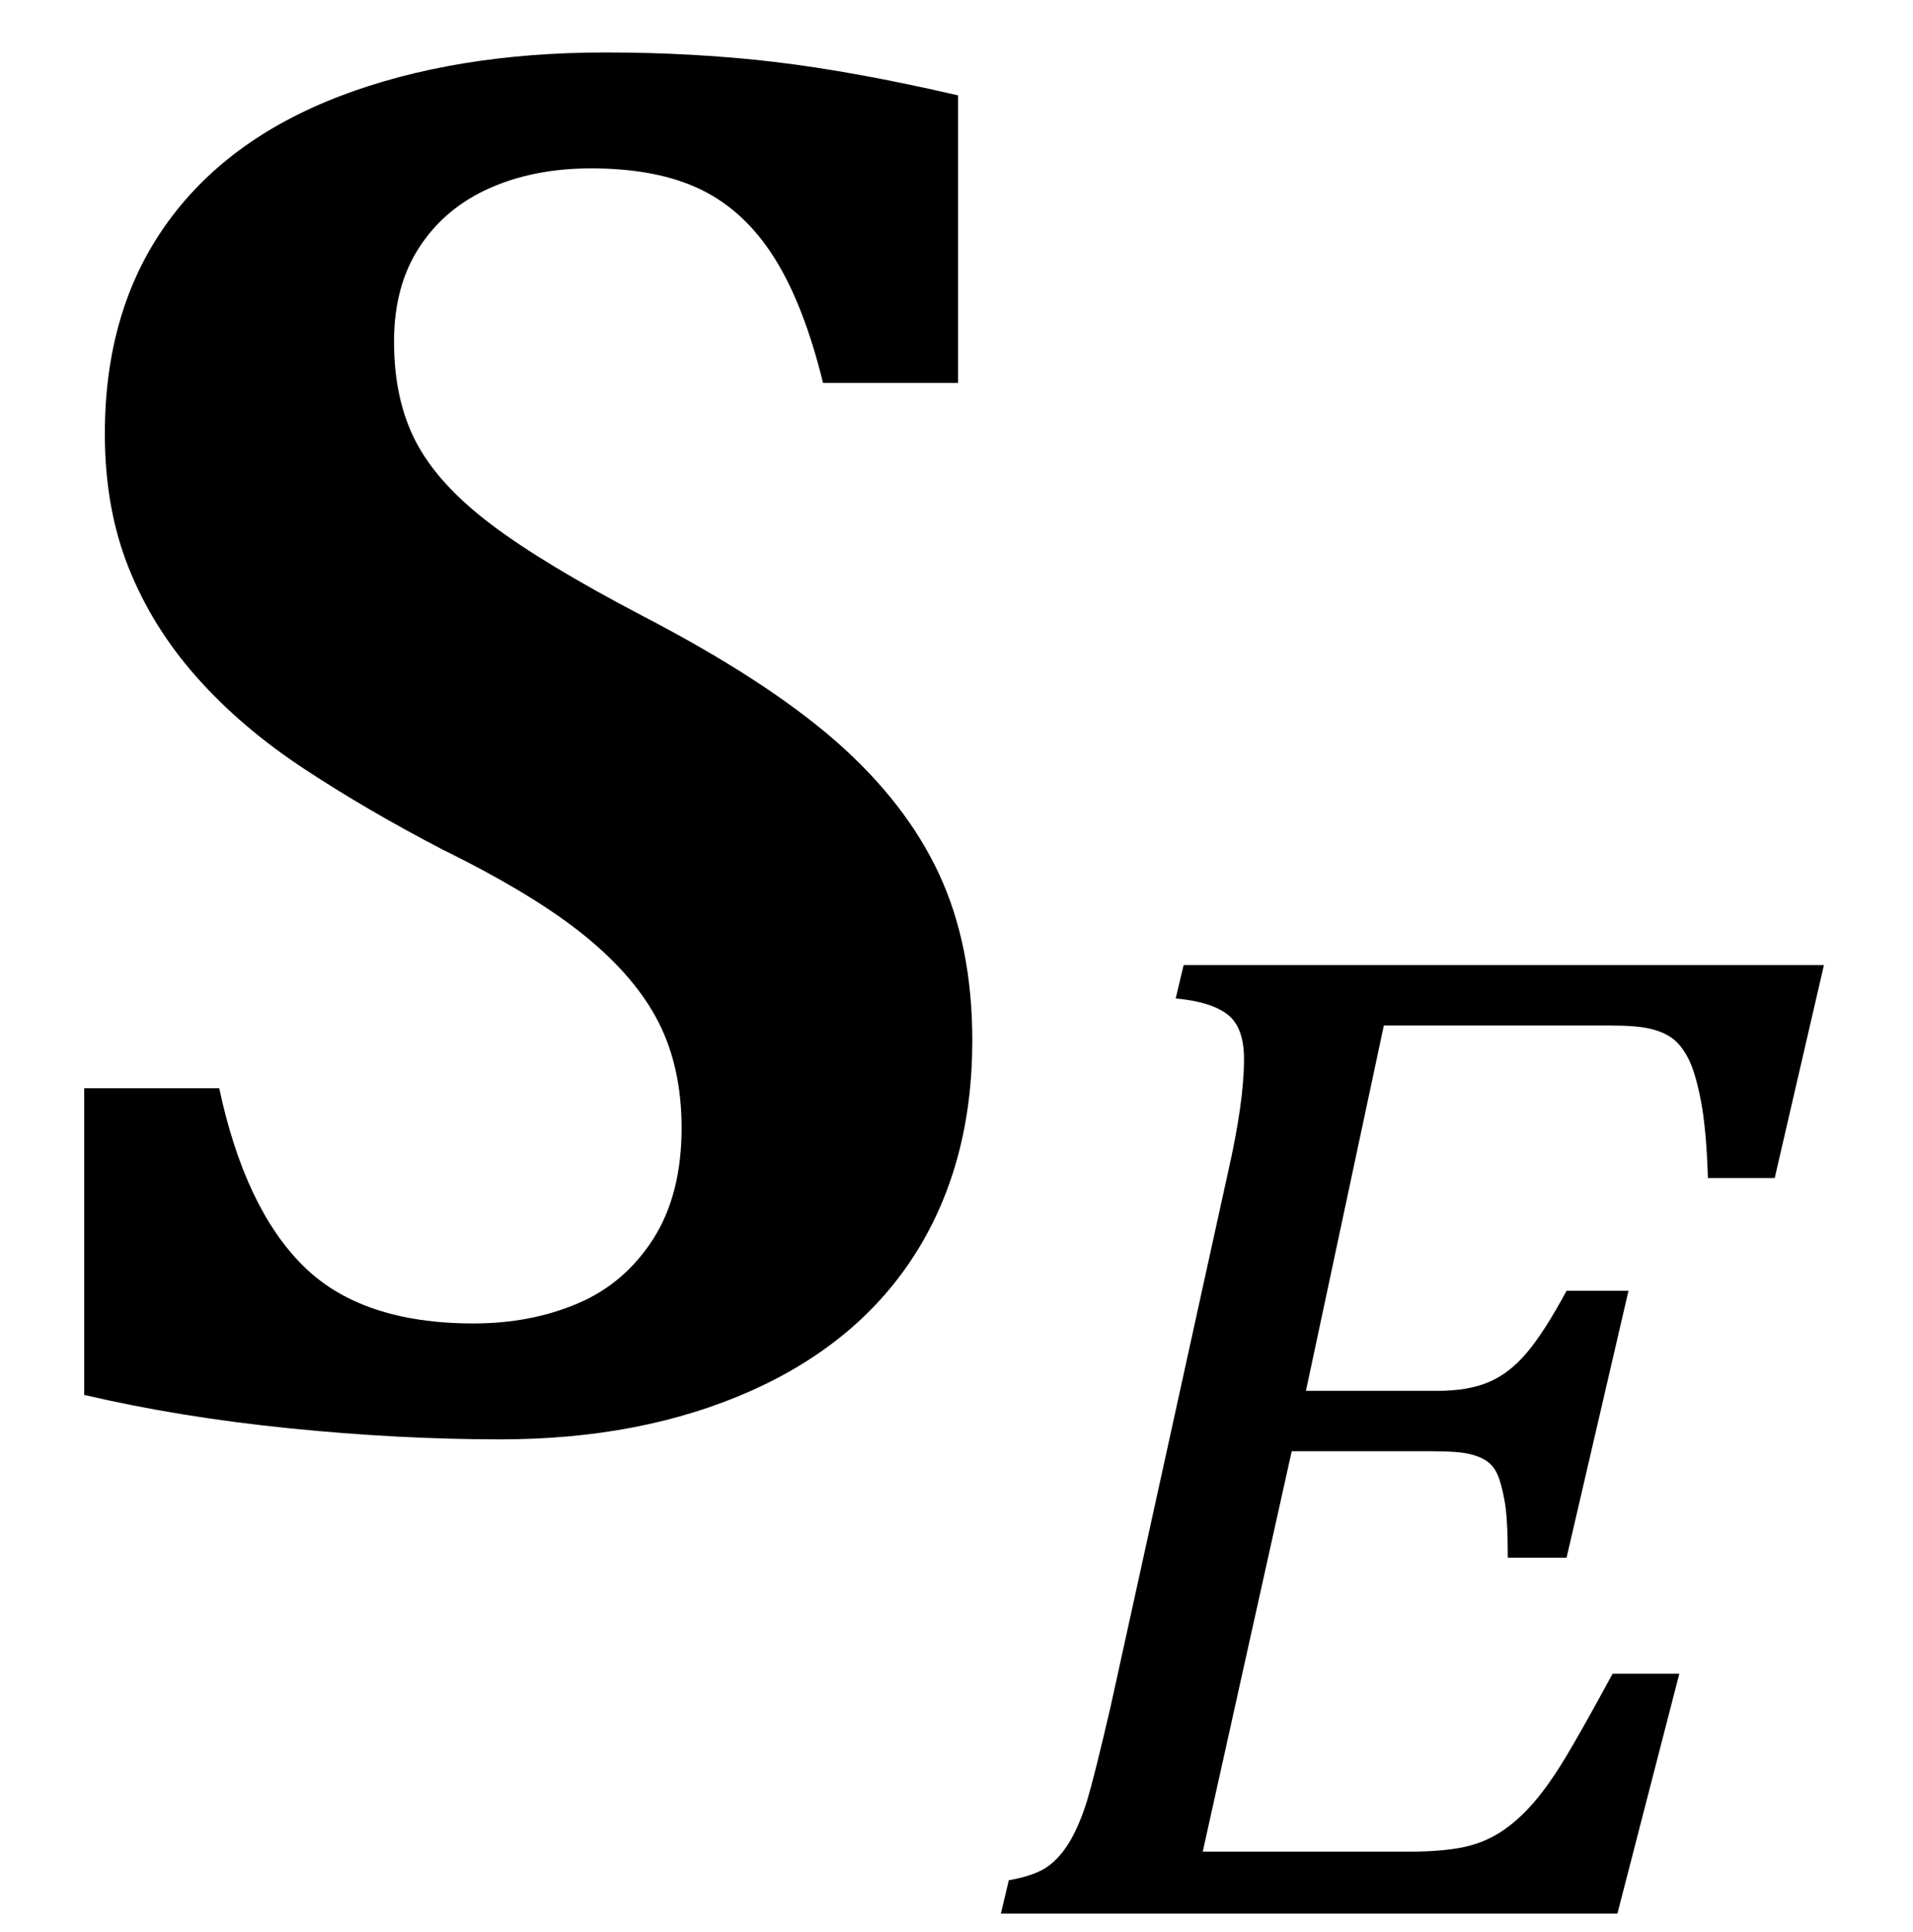
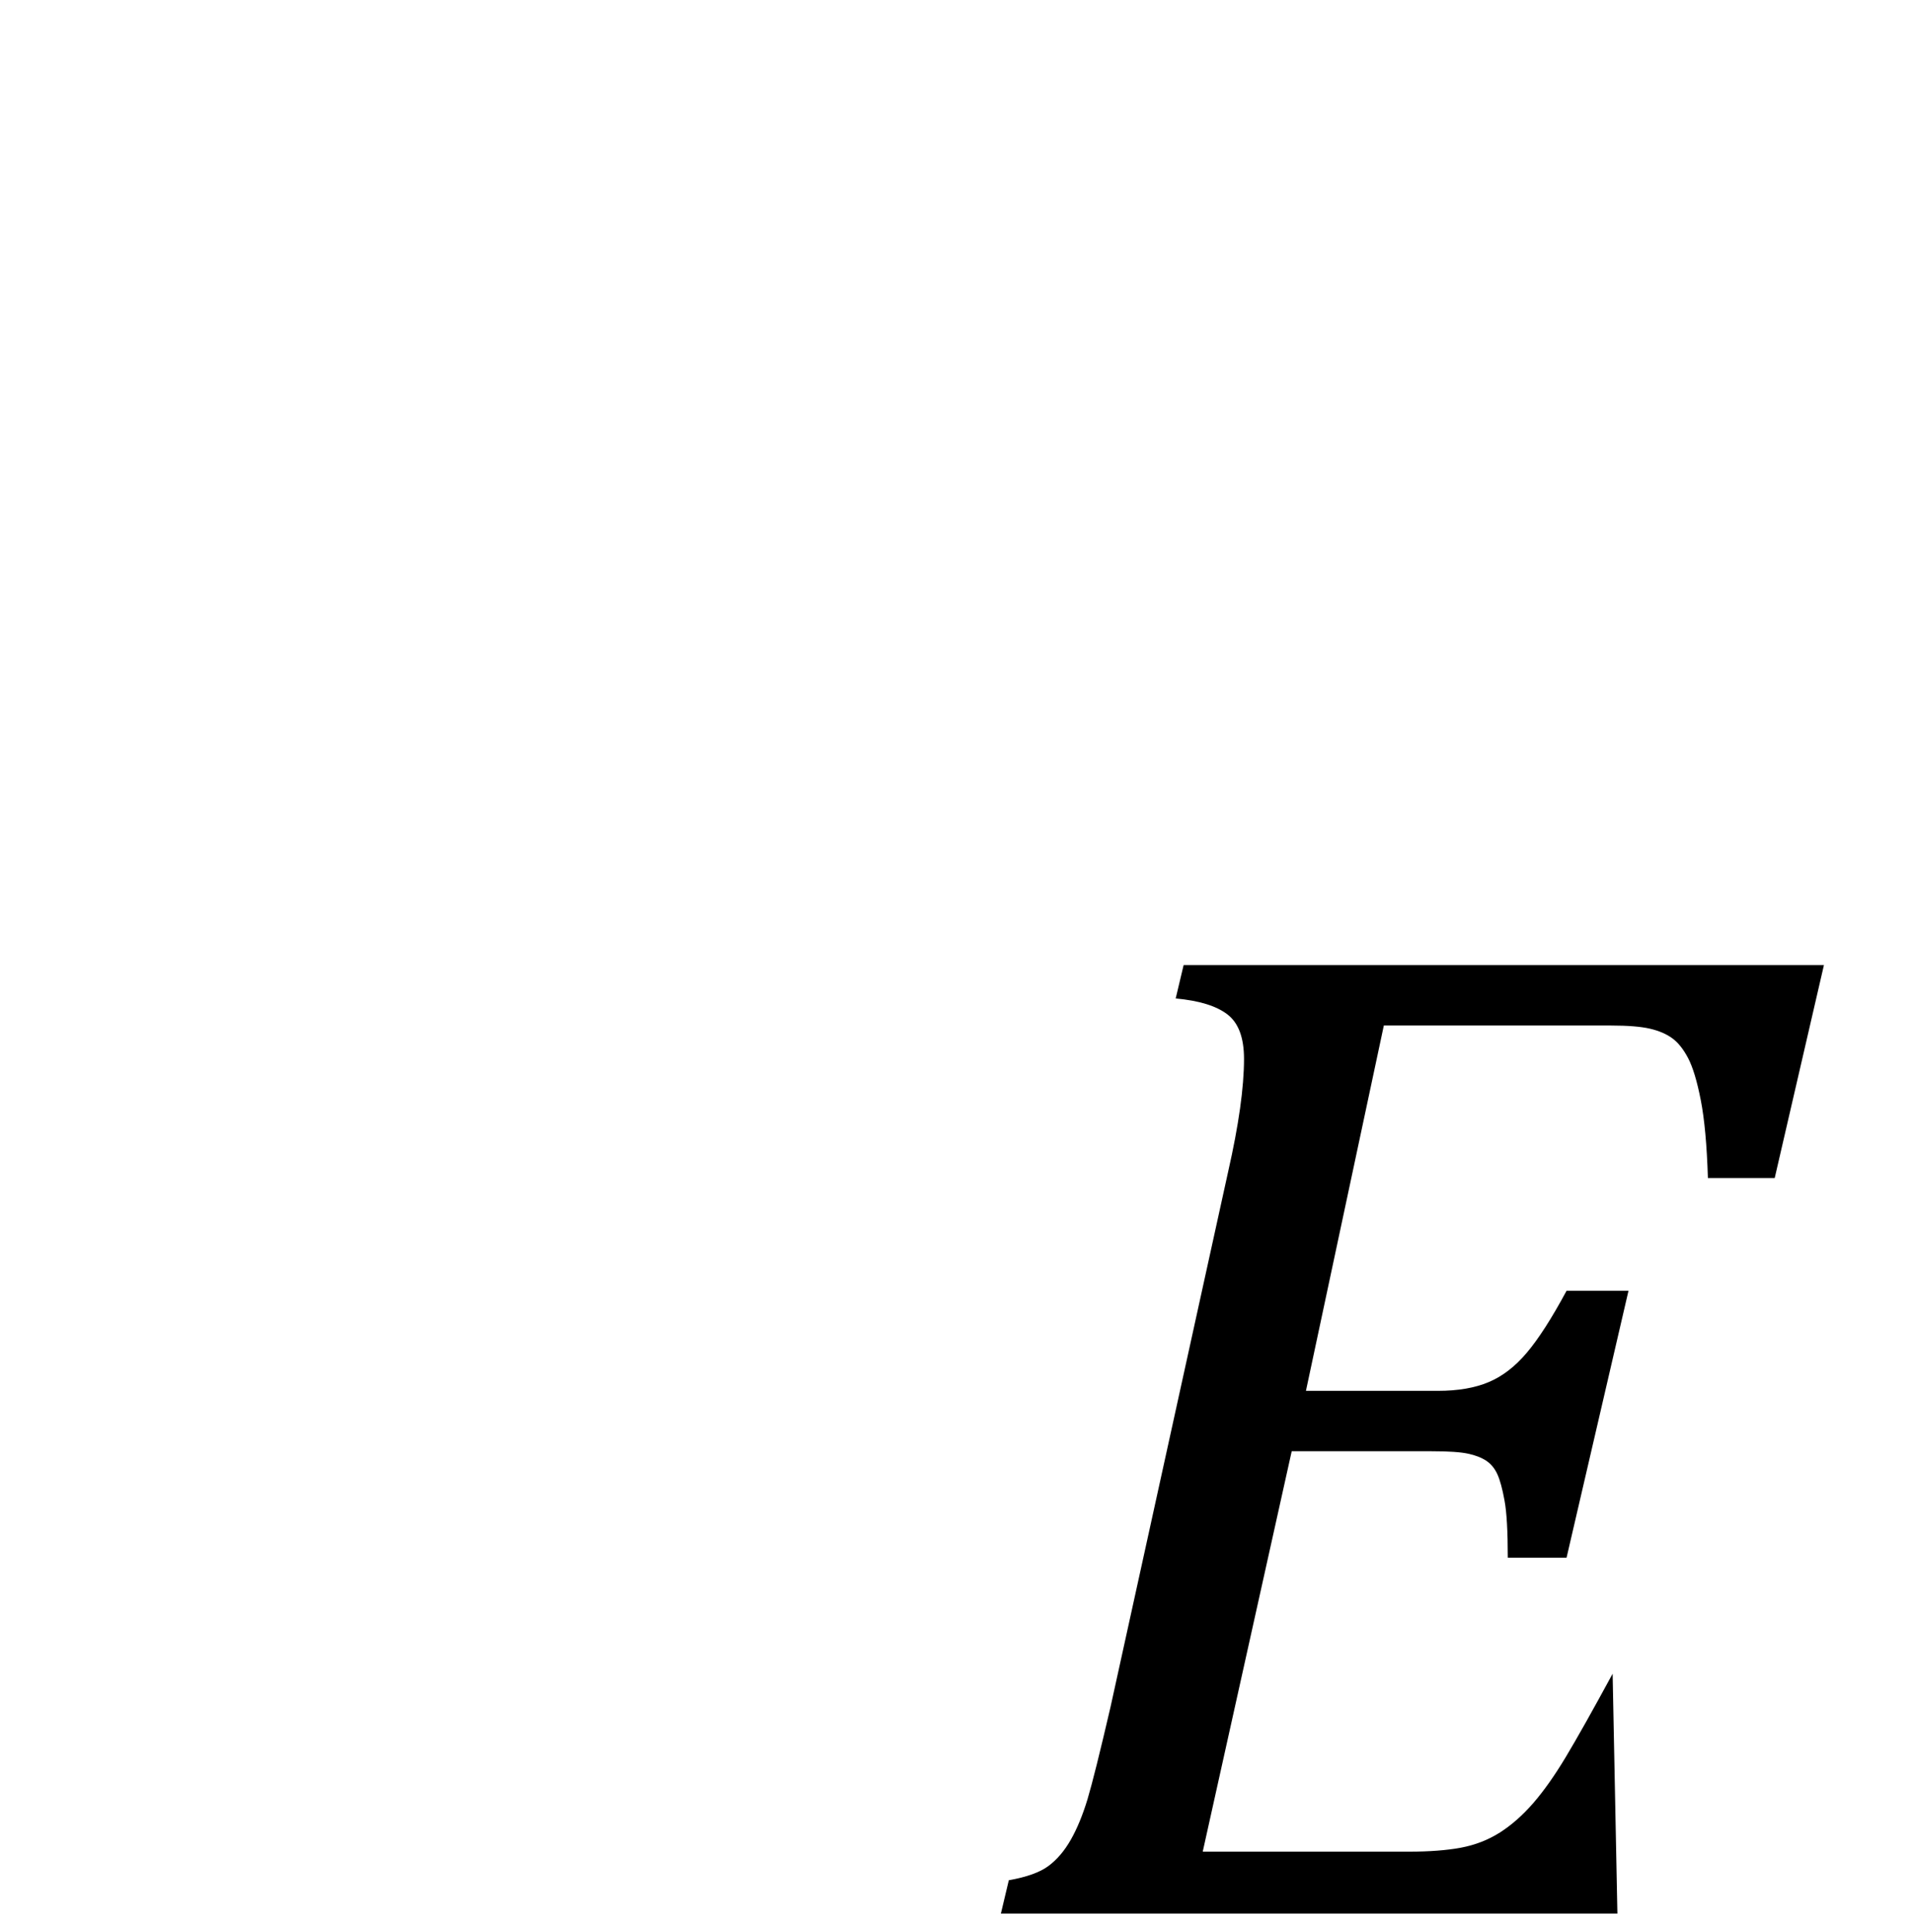
<svg xmlns="http://www.w3.org/2000/svg" stroke-dasharray="none" shape-rendering="auto" font-family="'Dialog'" width="18.813" text-rendering="auto" fill-opacity="1" contentScriptType="text/ecmascript" color-interpolation="auto" color-rendering="auto" preserveAspectRatio="xMidYMid meet" font-size="12" fill="black" stroke="black" image-rendering="auto" stroke-miterlimit="10" zoomAndPan="magnify" version="1.0" stroke-linecap="square" stroke-linejoin="miter" contentStyleType="text/css" font-style="normal" height="19" stroke-width="1" stroke-dashoffset="0" font-weight="normal" stroke-opacity="1" y="-5">
  <defs id="genericDefs" />
  <g>
    <g text-rendering="optimizeLegibility" transform="translate(0,14)" color-rendering="optimizeQuality" color-interpolation="linearRGB" image-rendering="optimizeQuality">
-       <path d="M2.156 -3.297 Q2.406 -2.125 2.977 -1.555 Q3.547 -0.984 4.656 -0.984 Q5.219 -0.984 5.68 -1.18 Q6.141 -1.375 6.422 -1.812 Q6.703 -2.25 6.703 -2.906 Q6.703 -3.5 6.477 -3.945 Q6.25 -4.391 5.75 -4.797 Q5.25 -5.203 4.359 -5.641 Q3.609 -6.031 2.992 -6.438 Q2.375 -6.844 1.938 -7.336 Q1.5 -7.828 1.266 -8.414 Q1.031 -9 1.031 -9.734 Q1.031 -10.938 1.625 -11.781 Q2.219 -12.625 3.344 -13.055 Q4.469 -13.484 5.953 -13.484 Q6.828 -13.484 7.617 -13.391 Q8.406 -13.297 9.422 -13.062 L9.422 -10.234 L8.094 -10.234 Q7.906 -11 7.617 -11.461 Q7.328 -11.922 6.898 -12.133 Q6.469 -12.344 5.812 -12.344 Q5.25 -12.344 4.812 -12.148 Q4.375 -11.953 4.125 -11.57 Q3.875 -11.188 3.875 -10.641 Q3.875 -10.062 4.094 -9.648 Q4.312 -9.234 4.828 -8.844 Q5.344 -8.453 6.328 -7.938 Q7.531 -7.312 8.219 -6.711 Q8.906 -6.109 9.234 -5.406 Q9.562 -4.703 9.562 -3.766 Q9.562 -2.562 9.008 -1.68 Q8.453 -0.797 7.383 -0.32 Q6.312 0.156 4.922 0.156 Q3.922 0.156 2.844 0.047 Q1.766 -0.062 0.828 -0.281 L0.828 -3.297 L2.156 -3.297 Z" stroke="none" />
-     </g>
+       </g>
    <g text-rendering="optimizeLegibility" transform="translate(9.562,18.82)" color-rendering="optimizeQuality" color-interpolation="linearRGB" image-rendering="optimizeQuality">
-       <path d="M8.375 -9.328 L7.891 -7.234 L7.234 -7.234 Q7.219 -7.719 7.164 -8 Q7.109 -8.281 7.039 -8.414 Q6.969 -8.547 6.883 -8.609 Q6.797 -8.672 6.664 -8.703 Q6.531 -8.734 6.281 -8.734 L4.047 -8.734 L3.281 -5.141 L4.578 -5.141 Q4.875 -5.141 5.078 -5.227 Q5.281 -5.312 5.453 -5.516 Q5.625 -5.719 5.844 -6.125 L6.453 -6.125 L5.844 -3.5 L5.266 -3.5 Q5.266 -3.891 5.234 -4.062 Q5.203 -4.234 5.164 -4.32 Q5.125 -4.406 5.055 -4.453 Q4.984 -4.5 4.875 -4.523 Q4.766 -4.547 4.516 -4.547 L3.141 -4.547 L2.266 -0.609 L4.297 -0.609 Q4.594 -0.609 4.805 -0.648 Q5.016 -0.688 5.188 -0.797 Q5.359 -0.906 5.516 -1.086 Q5.672 -1.266 5.836 -1.539 Q6 -1.812 6.297 -2.359 L6.953 -2.359 L6.344 0 L0.281 0 L0.359 -0.328 Q0.625 -0.375 0.75 -0.469 Q0.875 -0.562 0.969 -0.727 Q1.062 -0.891 1.133 -1.125 Q1.203 -1.359 1.359 -2.031 L2.516 -7.297 Q2.672 -7.984 2.672 -8.406 Q2.672 -8.719 2.508 -8.844 Q2.344 -8.969 2 -9 L2.078 -9.328 L8.375 -9.328 Z" stroke="none" />
+       <path d="M8.375 -9.328 L7.891 -7.234 L7.234 -7.234 Q7.219 -7.719 7.164 -8 Q7.109 -8.281 7.039 -8.414 Q6.969 -8.547 6.883 -8.609 Q6.797 -8.672 6.664 -8.703 Q6.531 -8.734 6.281 -8.734 L4.047 -8.734 L3.281 -5.141 L4.578 -5.141 Q4.875 -5.141 5.078 -5.227 Q5.281 -5.312 5.453 -5.516 Q5.625 -5.719 5.844 -6.125 L6.453 -6.125 L5.844 -3.5 L5.266 -3.5 Q5.266 -3.891 5.234 -4.062 Q5.203 -4.234 5.164 -4.32 Q5.125 -4.406 5.055 -4.453 Q4.984 -4.5 4.875 -4.523 Q4.766 -4.547 4.516 -4.547 L3.141 -4.547 L2.266 -0.609 L4.297 -0.609 Q4.594 -0.609 4.805 -0.648 Q5.016 -0.688 5.188 -0.797 Q5.359 -0.906 5.516 -1.086 Q5.672 -1.266 5.836 -1.539 Q6 -1.812 6.297 -2.359 L6.344 0 L0.281 0 L0.359 -0.328 Q0.625 -0.375 0.75 -0.469 Q0.875 -0.562 0.969 -0.727 Q1.062 -0.891 1.133 -1.125 Q1.203 -1.359 1.359 -2.031 L2.516 -7.297 Q2.672 -7.984 2.672 -8.406 Q2.672 -8.719 2.508 -8.844 Q2.344 -8.969 2 -9 L2.078 -9.328 L8.375 -9.328 Z" stroke="none" />
    </g>
  </g>
</svg>